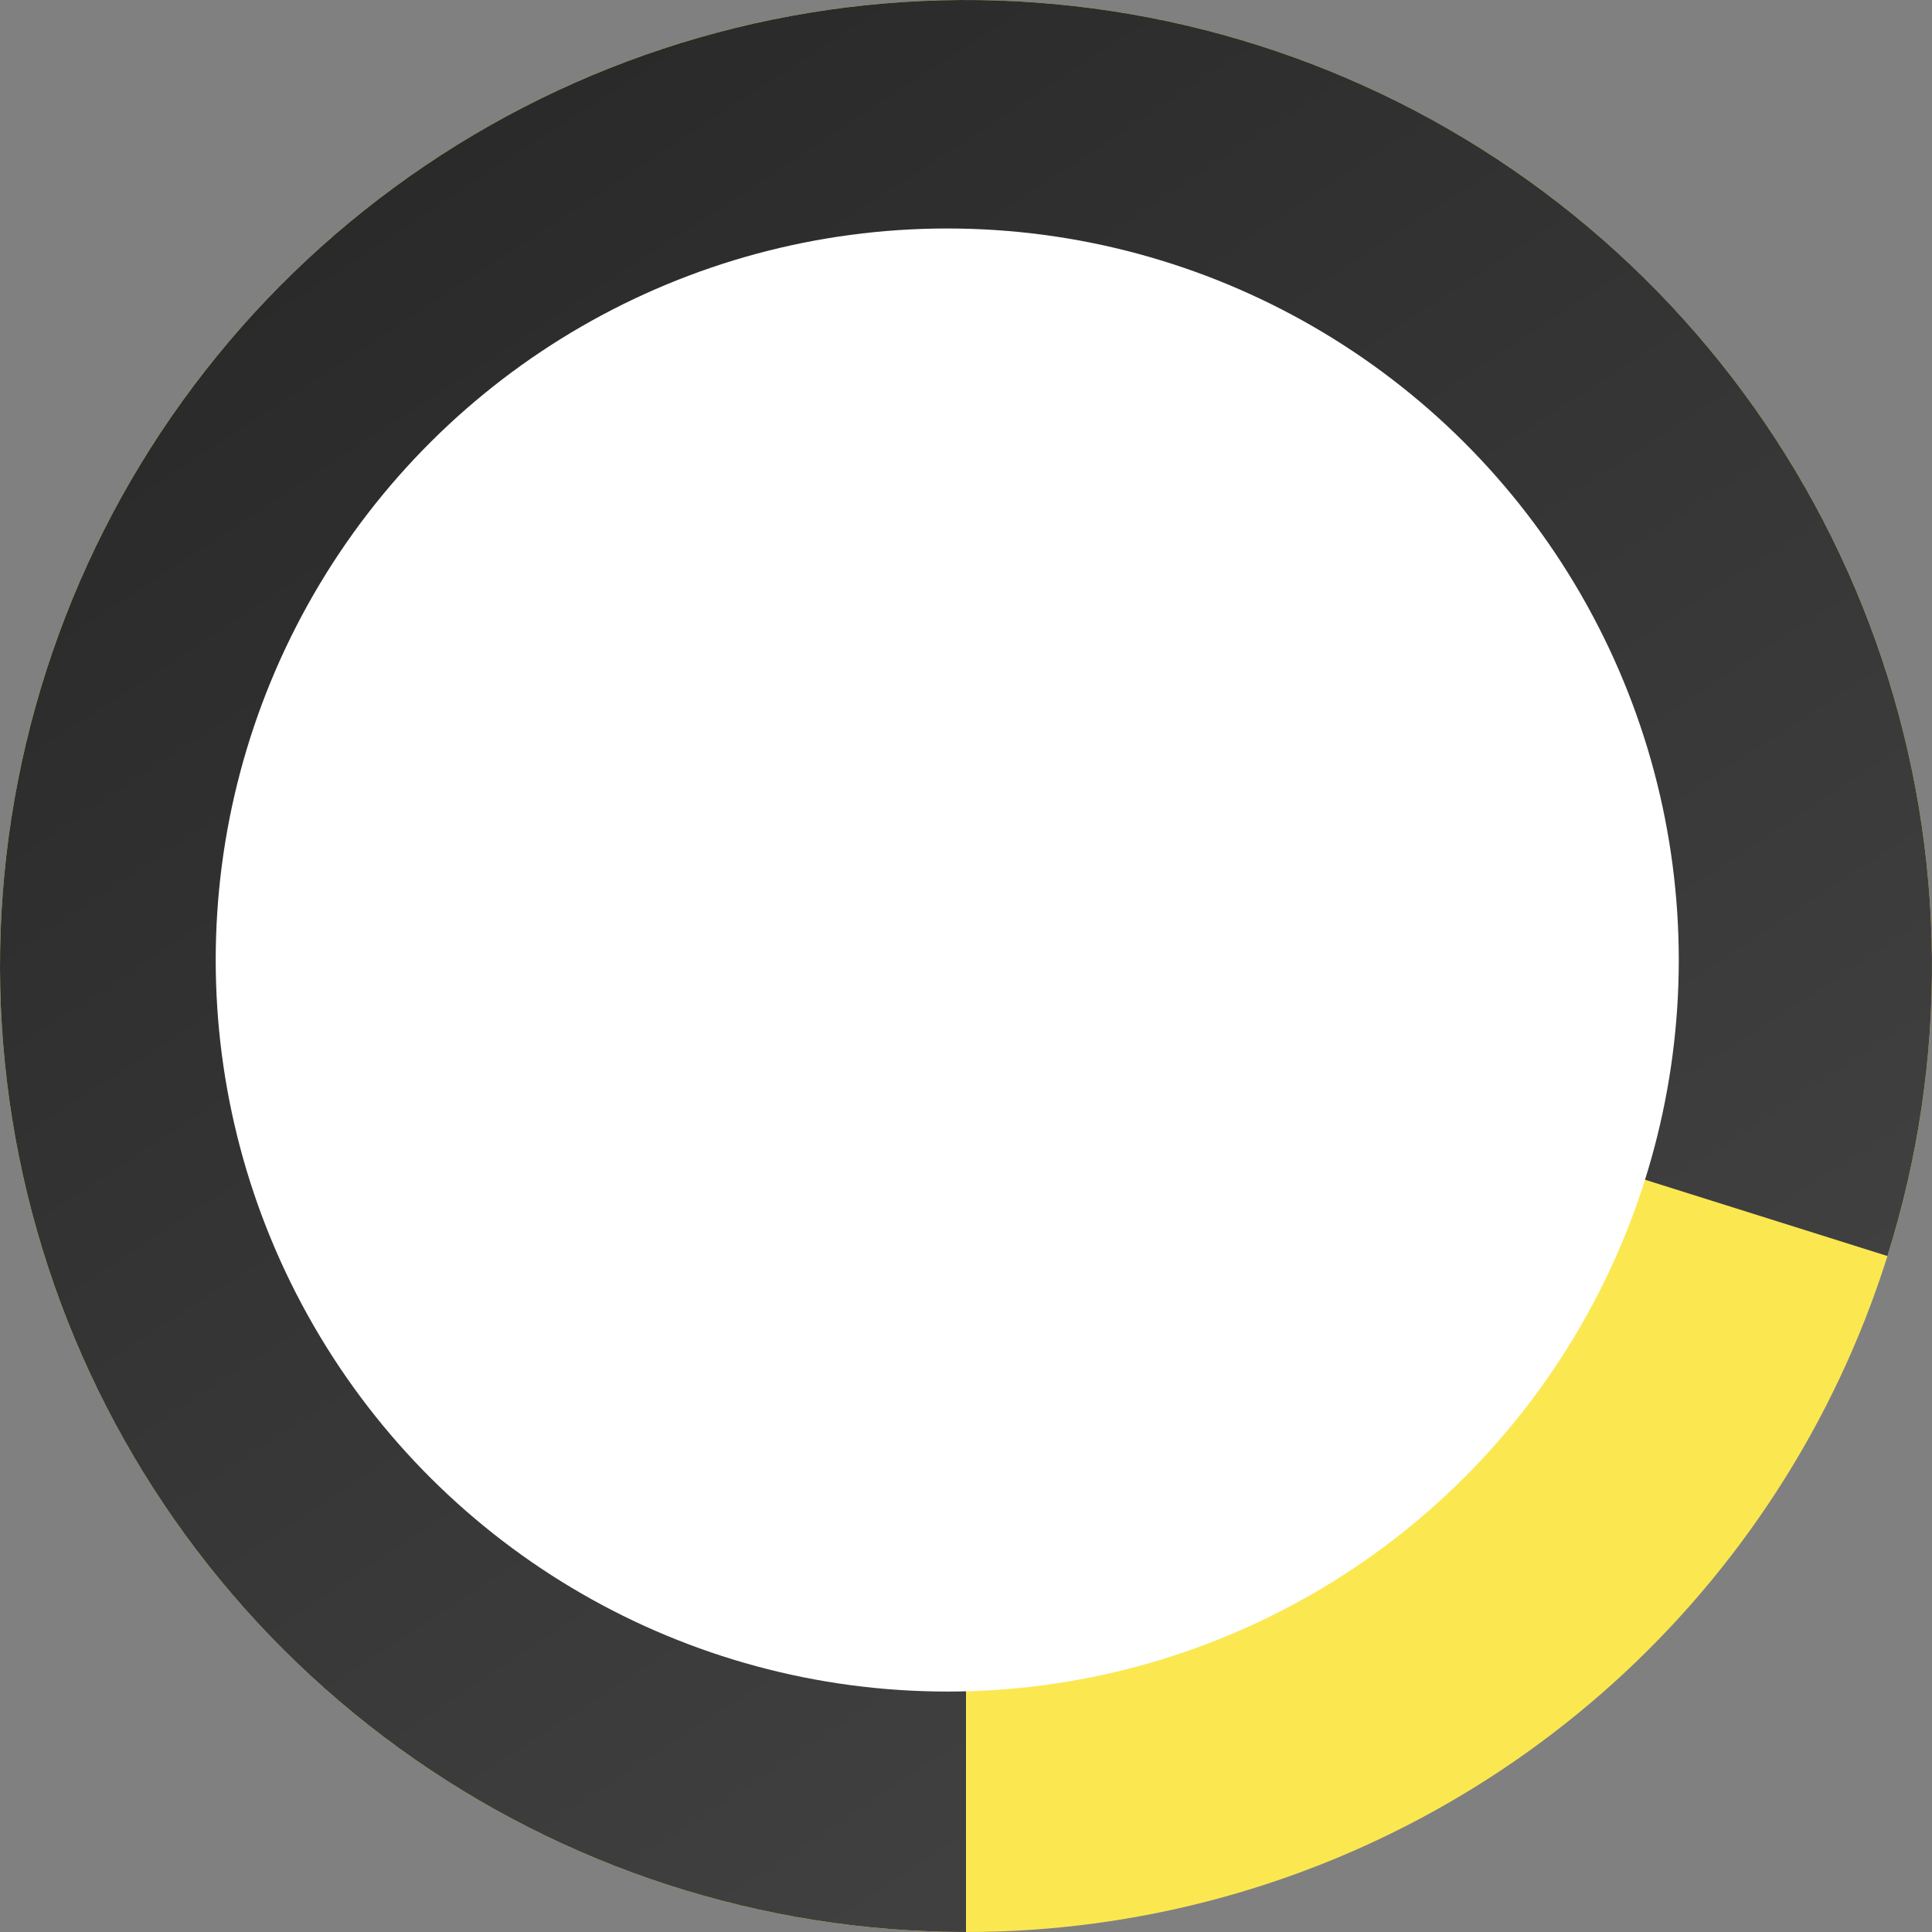
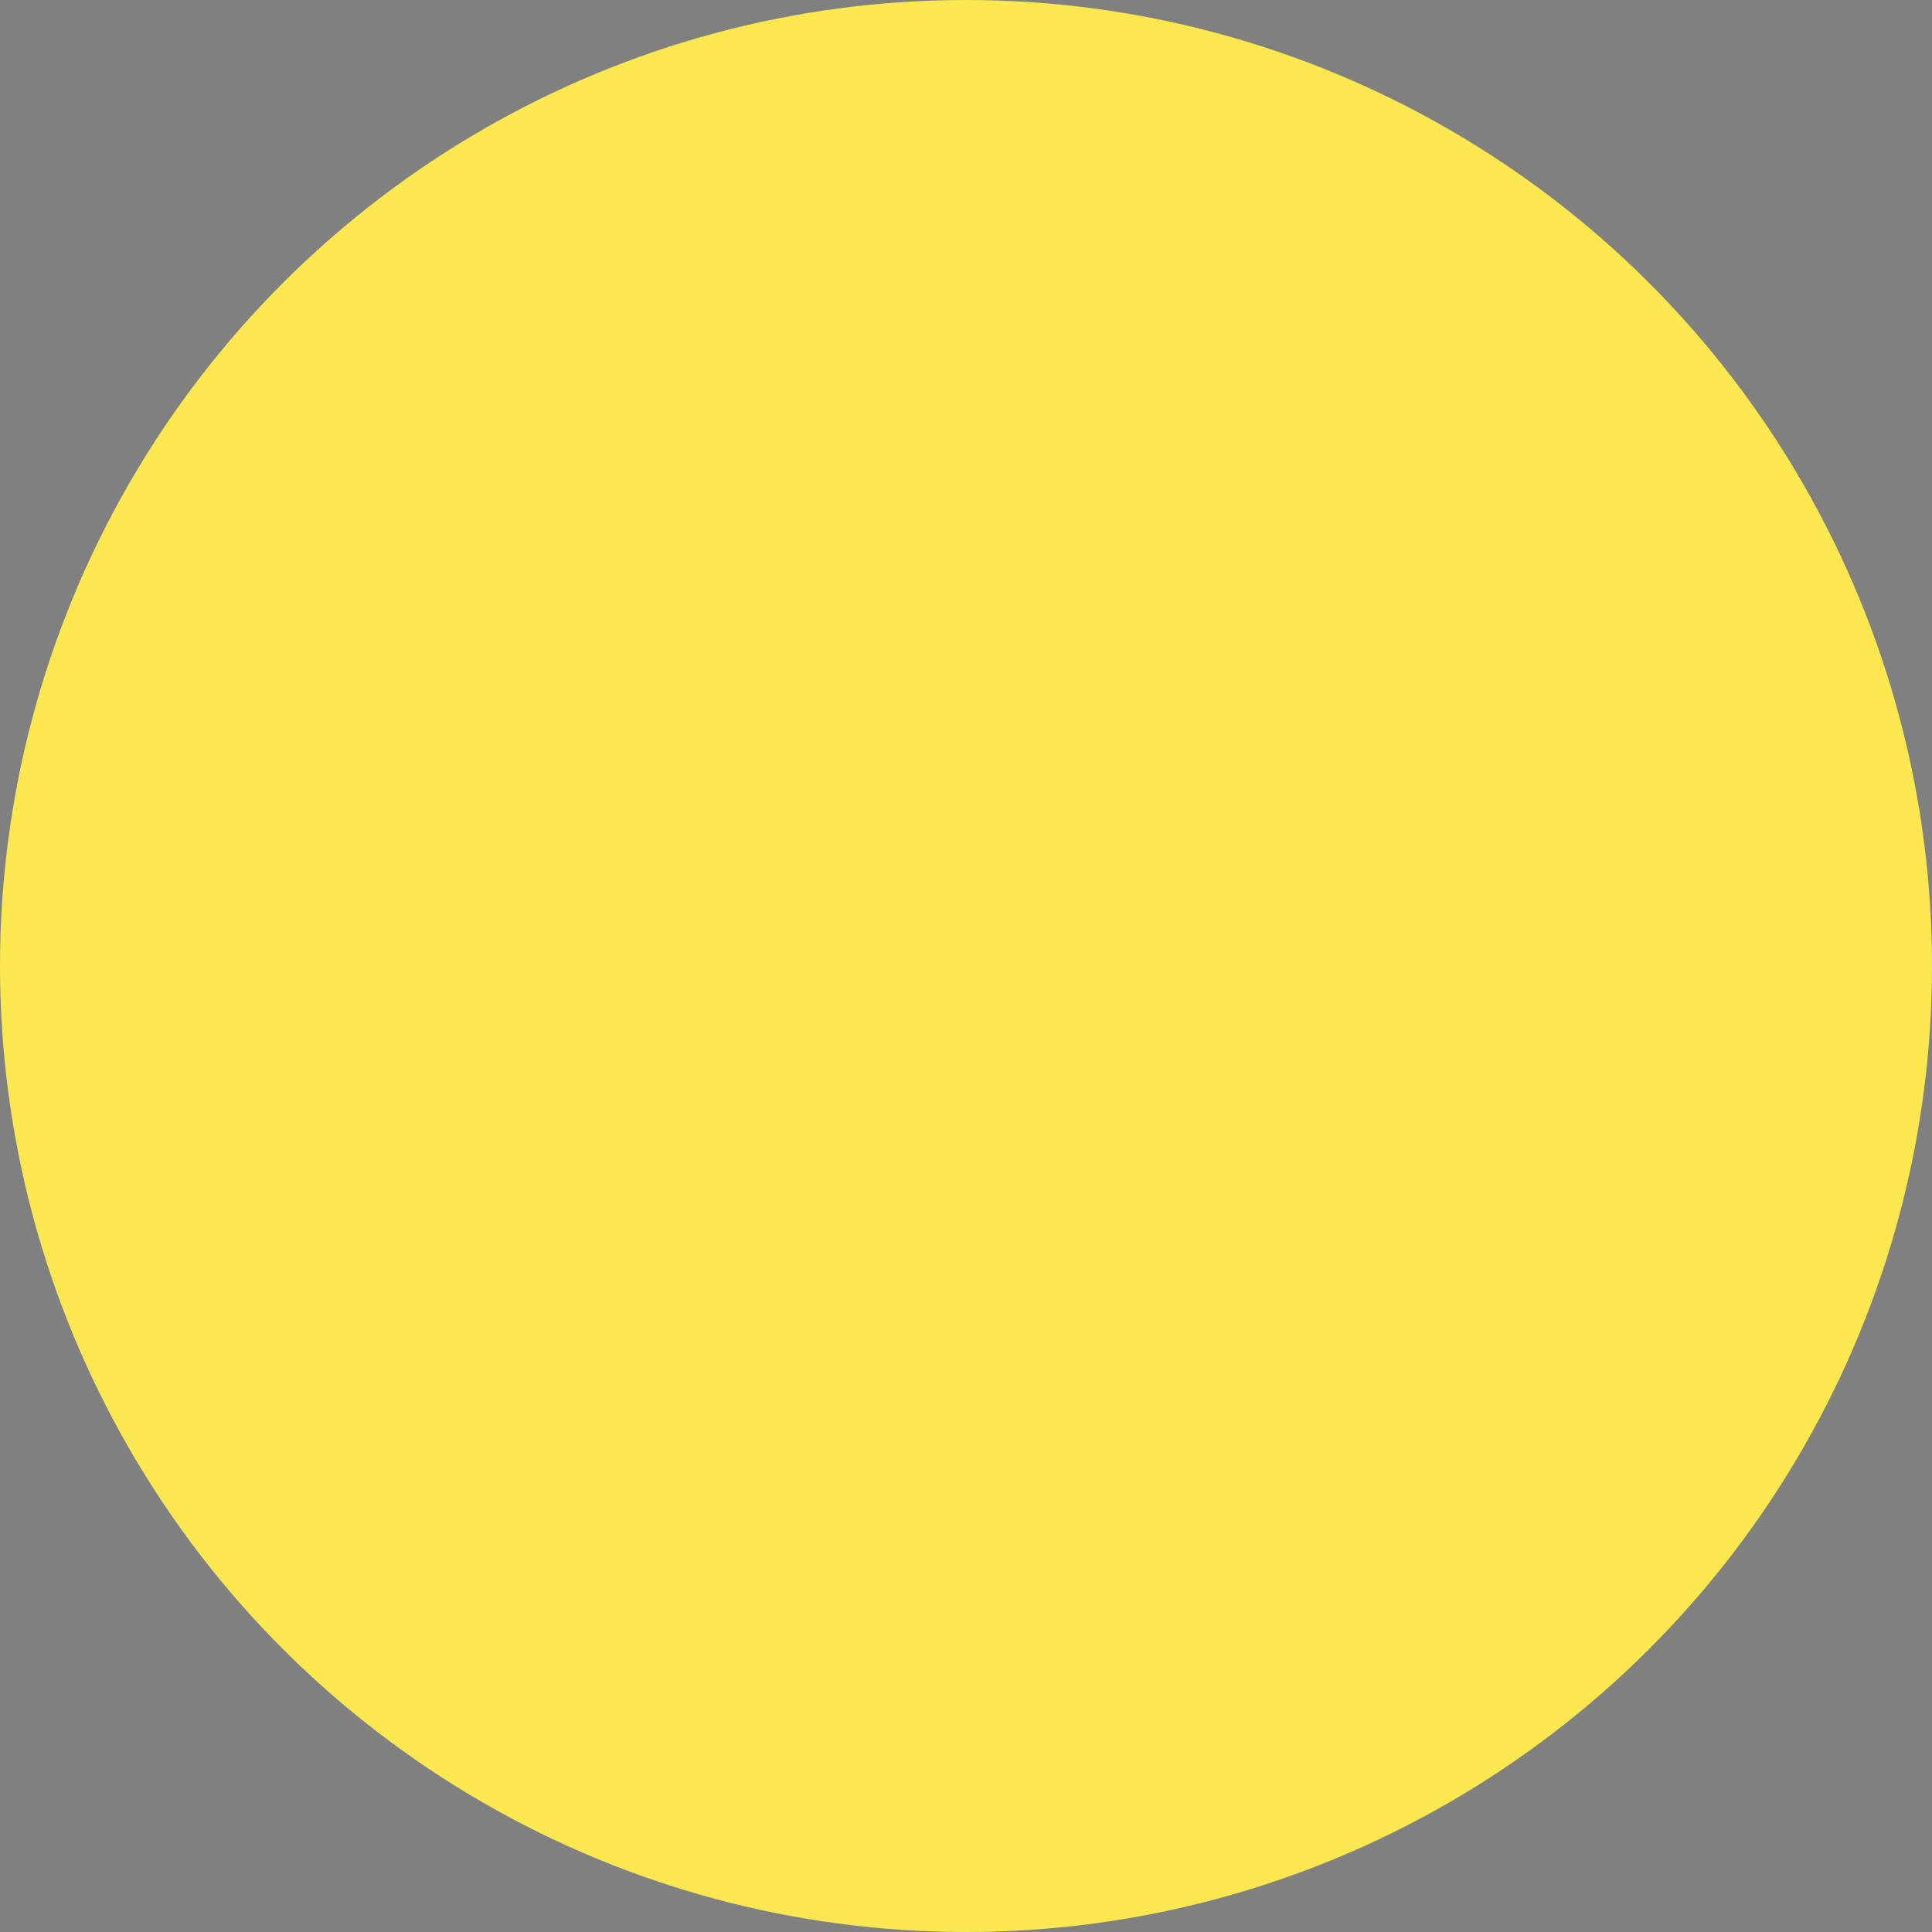
<svg xmlns="http://www.w3.org/2000/svg" width="206" height="206" viewBox="0 0 206 206" fill="none">
  <rect x="0" y="0" width="206" height="206" fill="#808080" stroke="none" />
  <circle cx="103" cy="103" r="103" transform="matrix(4.37114e-08 -1 -1 -4.37114e-08 206 206)" fill="#FBE851" />
-   <path d="M103 206C81.289 206 60.133 199.14 42.554 186.399C24.975 173.658 11.871 155.688 5.115 135.055C-1.642 114.422 -1.706 92.182 4.932 71.511C11.569 50.84 24.569 32.794 42.074 19.952C59.58 7.11 80.695 0.127 102.406 0.002C124.117 -0.123 145.311 6.615 162.964 19.255C180.616 31.894 193.823 49.788 200.699 70.382C207.574 90.975 207.766 113.215 201.248 133.924L103 103L103 206Z" fill="url(#paint0_linear_596_69)" />
-   <circle cx="78" cy="78" r="78" transform="matrix(4.37114e-08 -1 -1 -4.37114e-08 179 180.362)" fill="white" />
  <defs>
    <linearGradient id="paint0_linear_596_69" x1="43.5" y1="19" x2="186" y2="236" gradientUnits="userSpaceOnUse">
      <stop stop-color="#2A2A2A" />
      <stop offset="1" stop-color="#4A4949" />
    </linearGradient>
  </defs>
</svg>